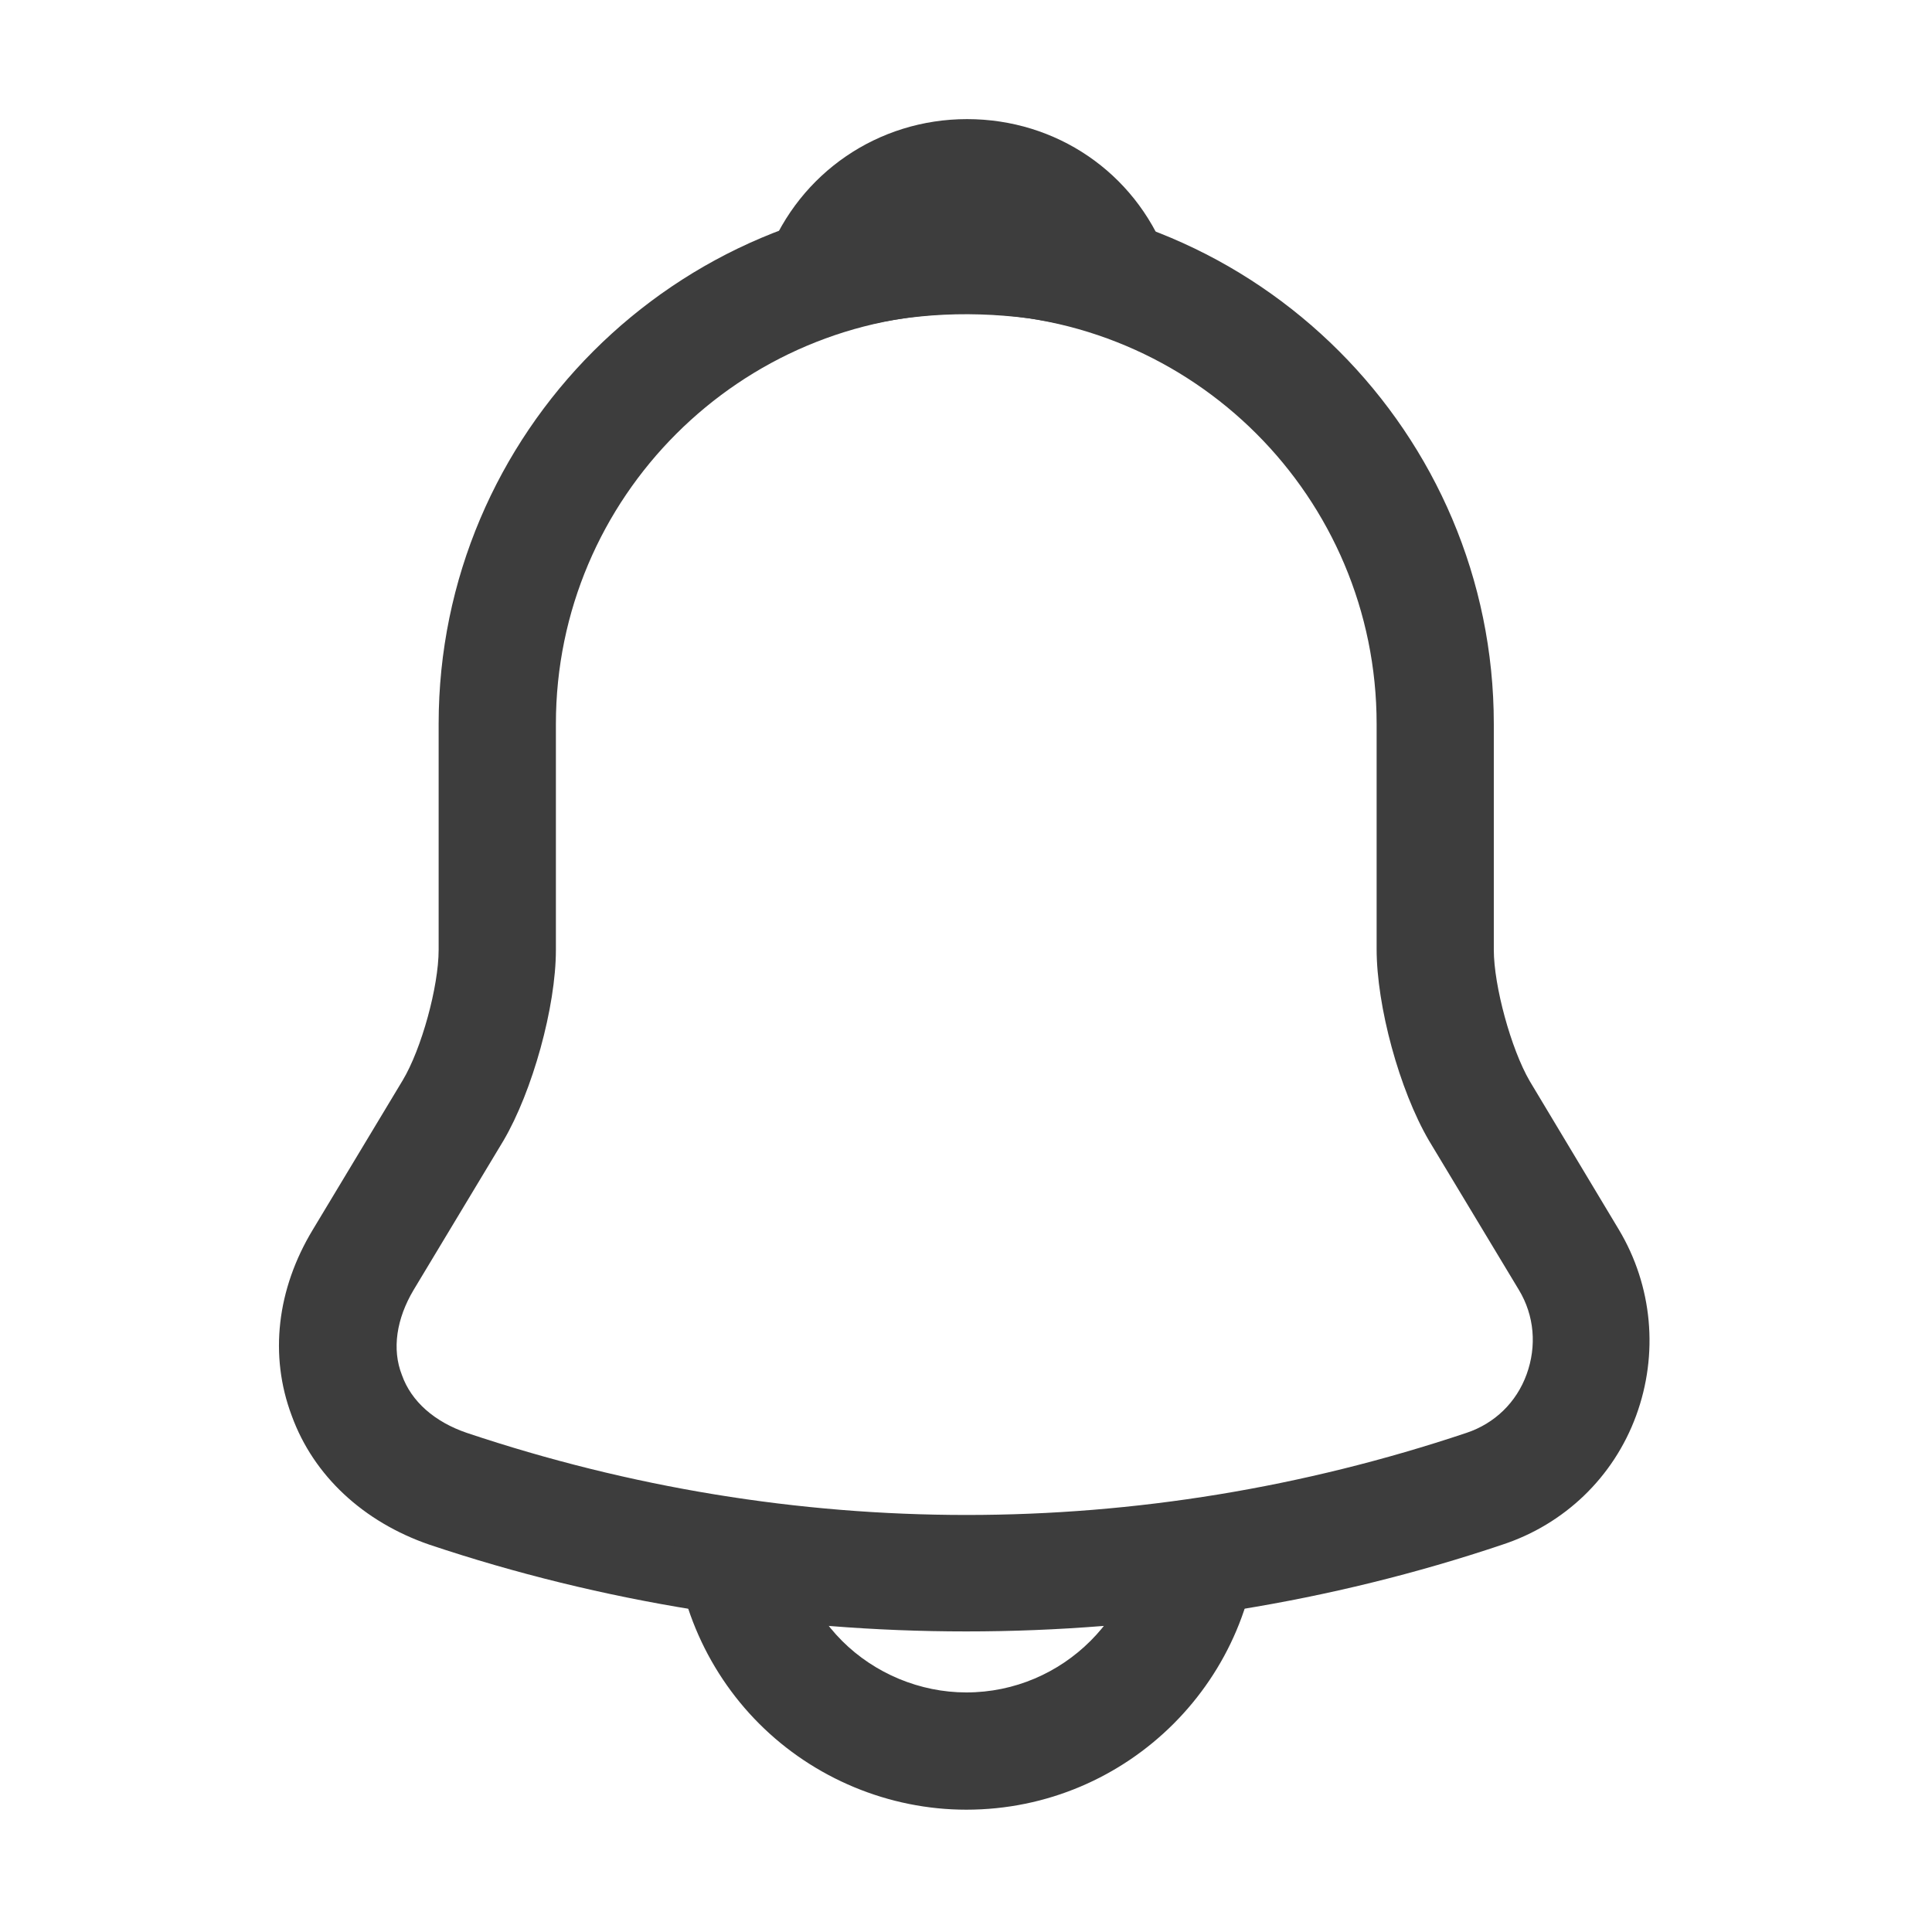
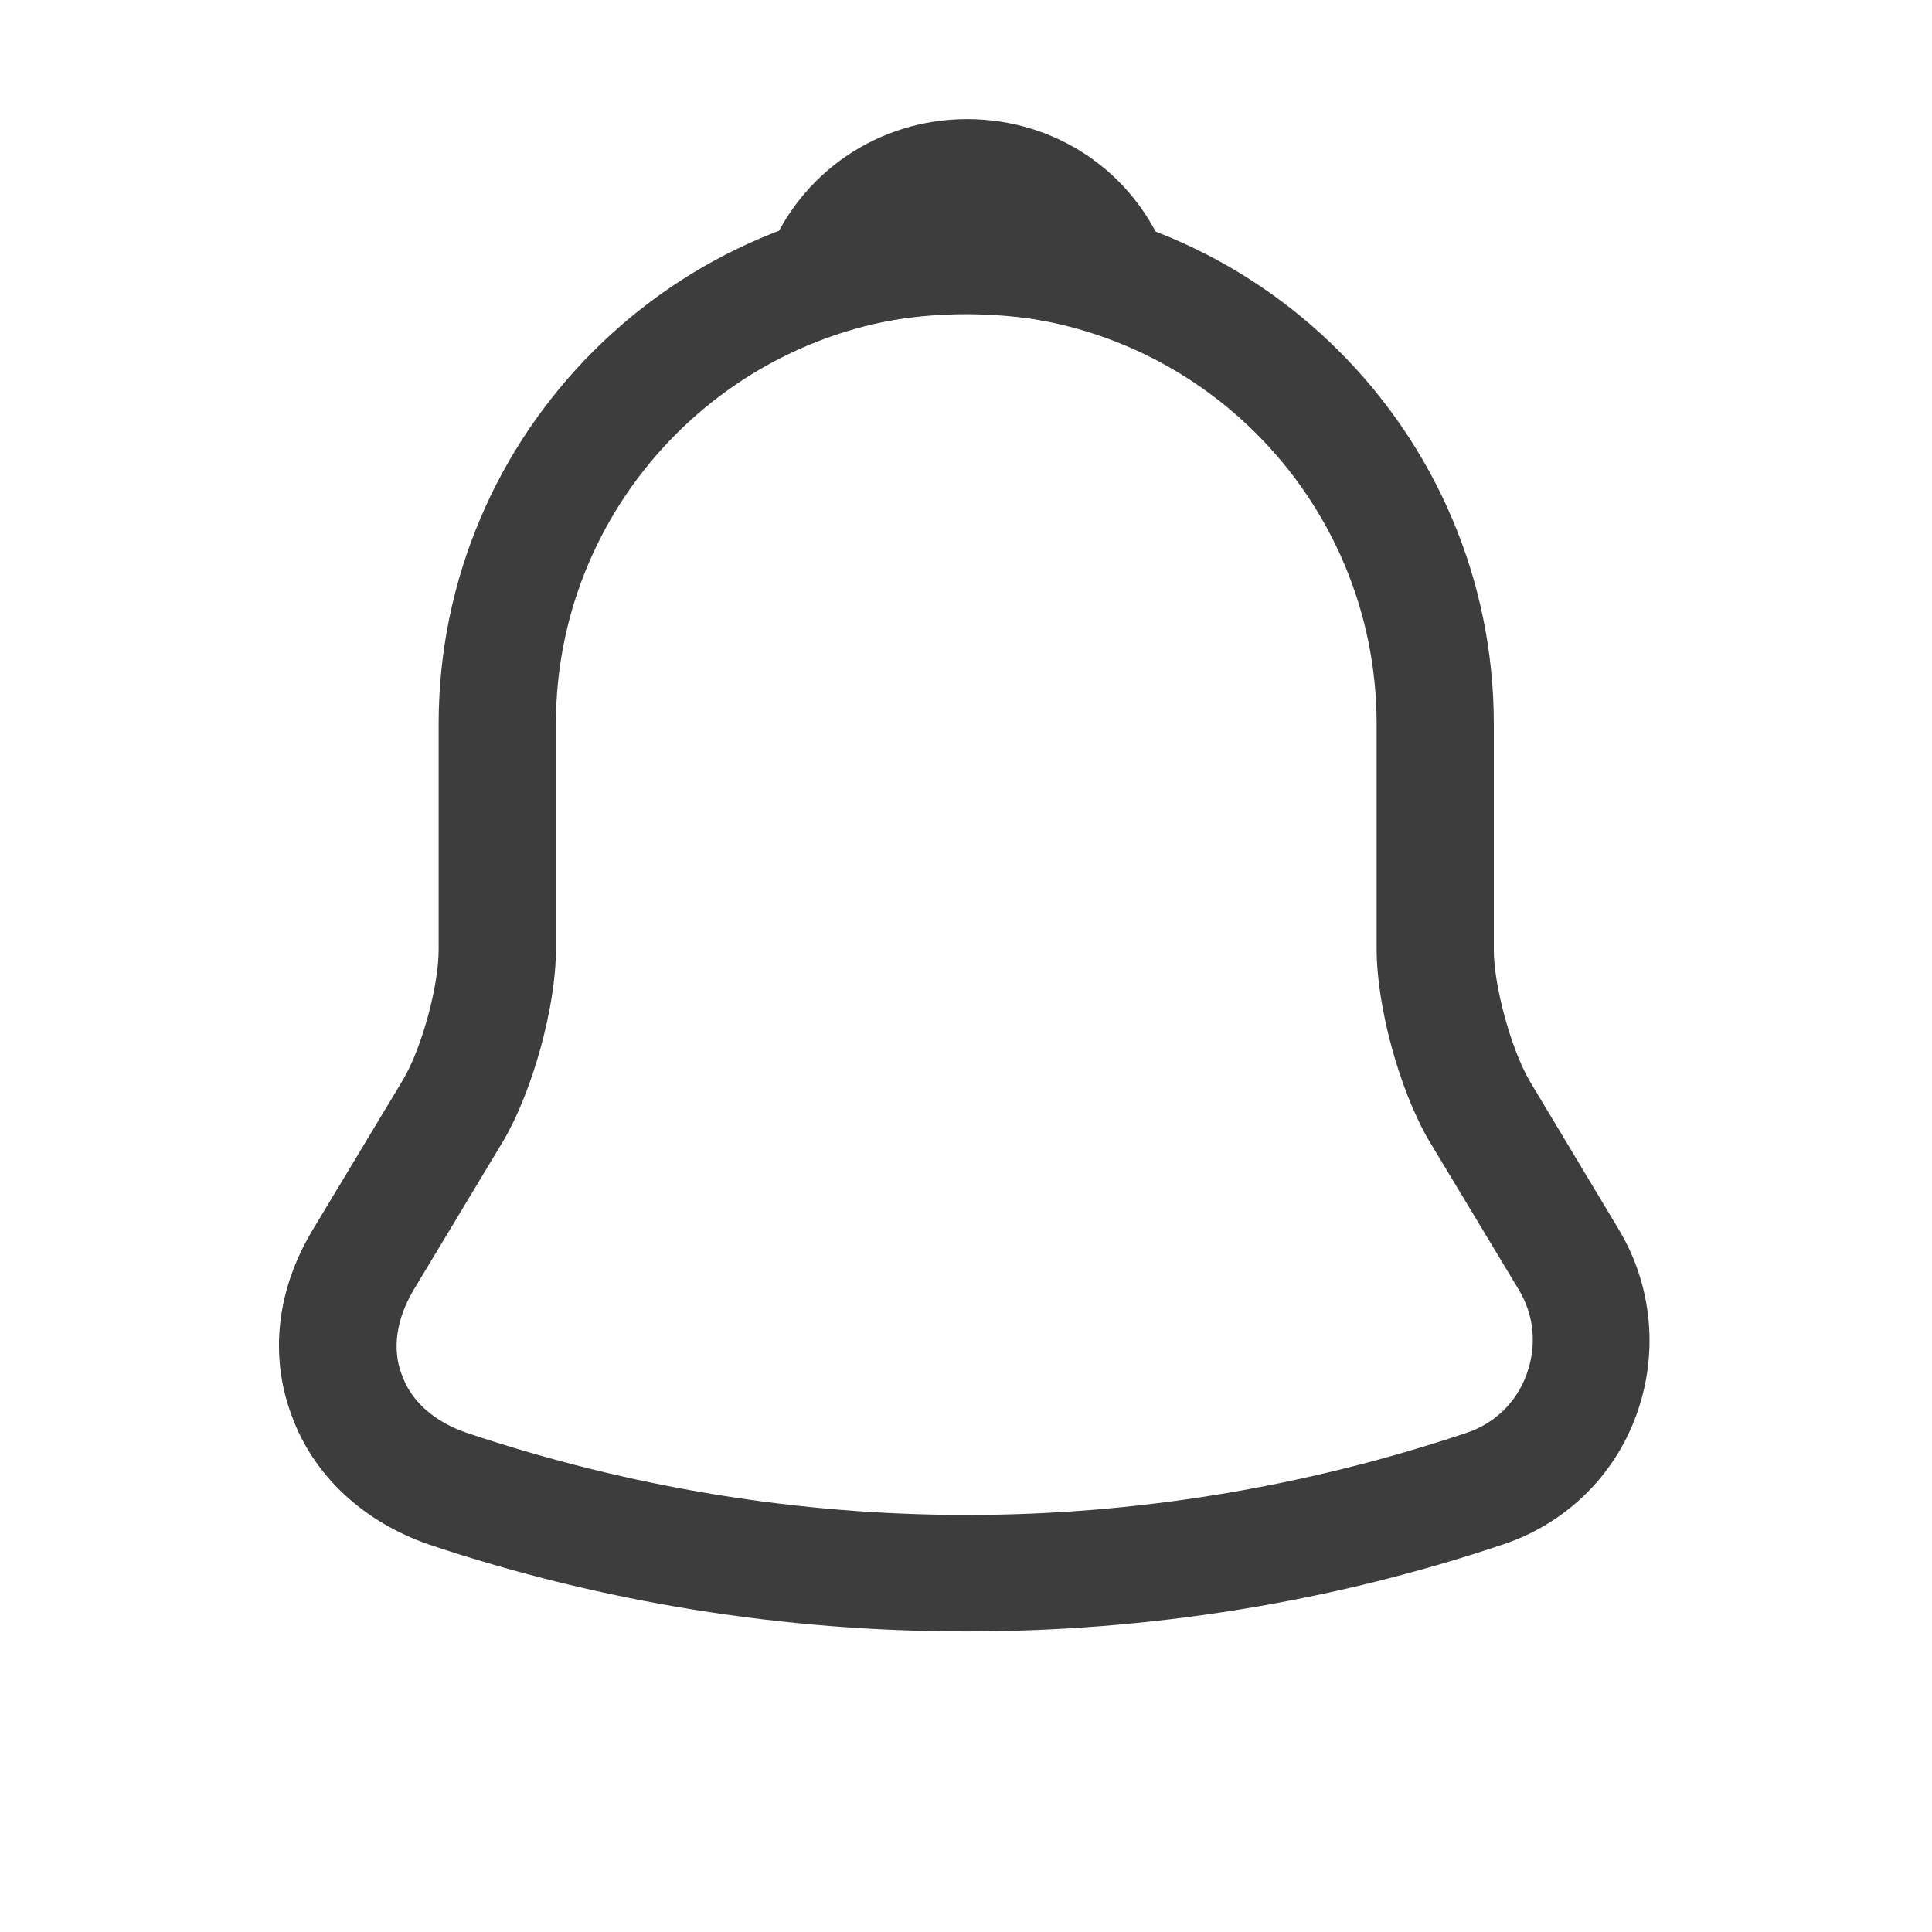
<svg xmlns="http://www.w3.org/2000/svg" width="26" height="26" viewBox="0 0 26 26" fill="none">
  <path d="M13.003 21.955C10.552 21.955 8.102 21.566 5.777 20.787C4.893 20.482 4.22 19.862 3.926 19.052C3.621 18.242 3.726 17.348 4.21 16.548L5.419 14.539C5.672 14.118 5.903 13.277 5.903 12.783L5.903 9.743C5.903 5.83 9.09 2.643 13.003 2.643C16.916 2.643 20.103 5.83 20.103 9.743V12.783C20.103 13.266 20.335 14.118 20.587 14.55L21.786 16.548C22.239 17.306 22.323 18.221 22.018 19.052C21.713 19.883 21.05 20.514 20.219 20.787C17.905 21.566 15.454 21.955 13.003 21.955ZM13.003 4.22C9.963 4.22 7.481 6.692 7.481 9.743L7.481 12.783C7.481 13.55 7.165 14.686 6.776 15.349L5.567 17.358C5.335 17.747 5.272 18.158 5.409 18.505C5.535 18.862 5.851 19.136 6.282 19.283C10.679 20.756 15.338 20.756 19.735 19.283C20.114 19.157 20.408 18.873 20.545 18.494C20.682 18.116 20.65 17.705 20.44 17.358L19.23 15.349C18.831 14.665 18.526 13.54 18.526 12.772V9.743C18.526 6.692 16.054 4.22 13.003 4.22Z" fill="#3D3D3D" />
  <path d="M14.96 4.506C14.887 4.506 14.813 4.495 14.739 4.474C14.434 4.39 14.14 4.327 13.856 4.285C12.962 4.169 12.099 4.232 11.289 4.474C10.995 4.569 10.679 4.474 10.479 4.253C10.28 4.032 10.216 3.717 10.332 3.433C10.763 2.328 11.815 1.603 13.014 1.603C14.213 1.603 15.265 2.318 15.697 3.433C15.802 3.717 15.749 4.032 15.549 4.253C15.392 4.422 15.171 4.506 14.96 4.506Z" fill="#3D3D3D" />
-   <path d="M13.004 24.354C11.963 24.354 10.953 23.933 10.217 23.197C9.48 22.46 9.06 21.451 9.06 20.409H10.637C10.637 21.03 10.89 21.64 11.332 22.082C11.773 22.523 12.383 22.776 13.004 22.776C14.308 22.776 15.371 21.713 15.371 20.409H16.949C16.949 22.587 15.181 24.354 13.004 24.354Z" fill="#3D3D3D" />
</svg>